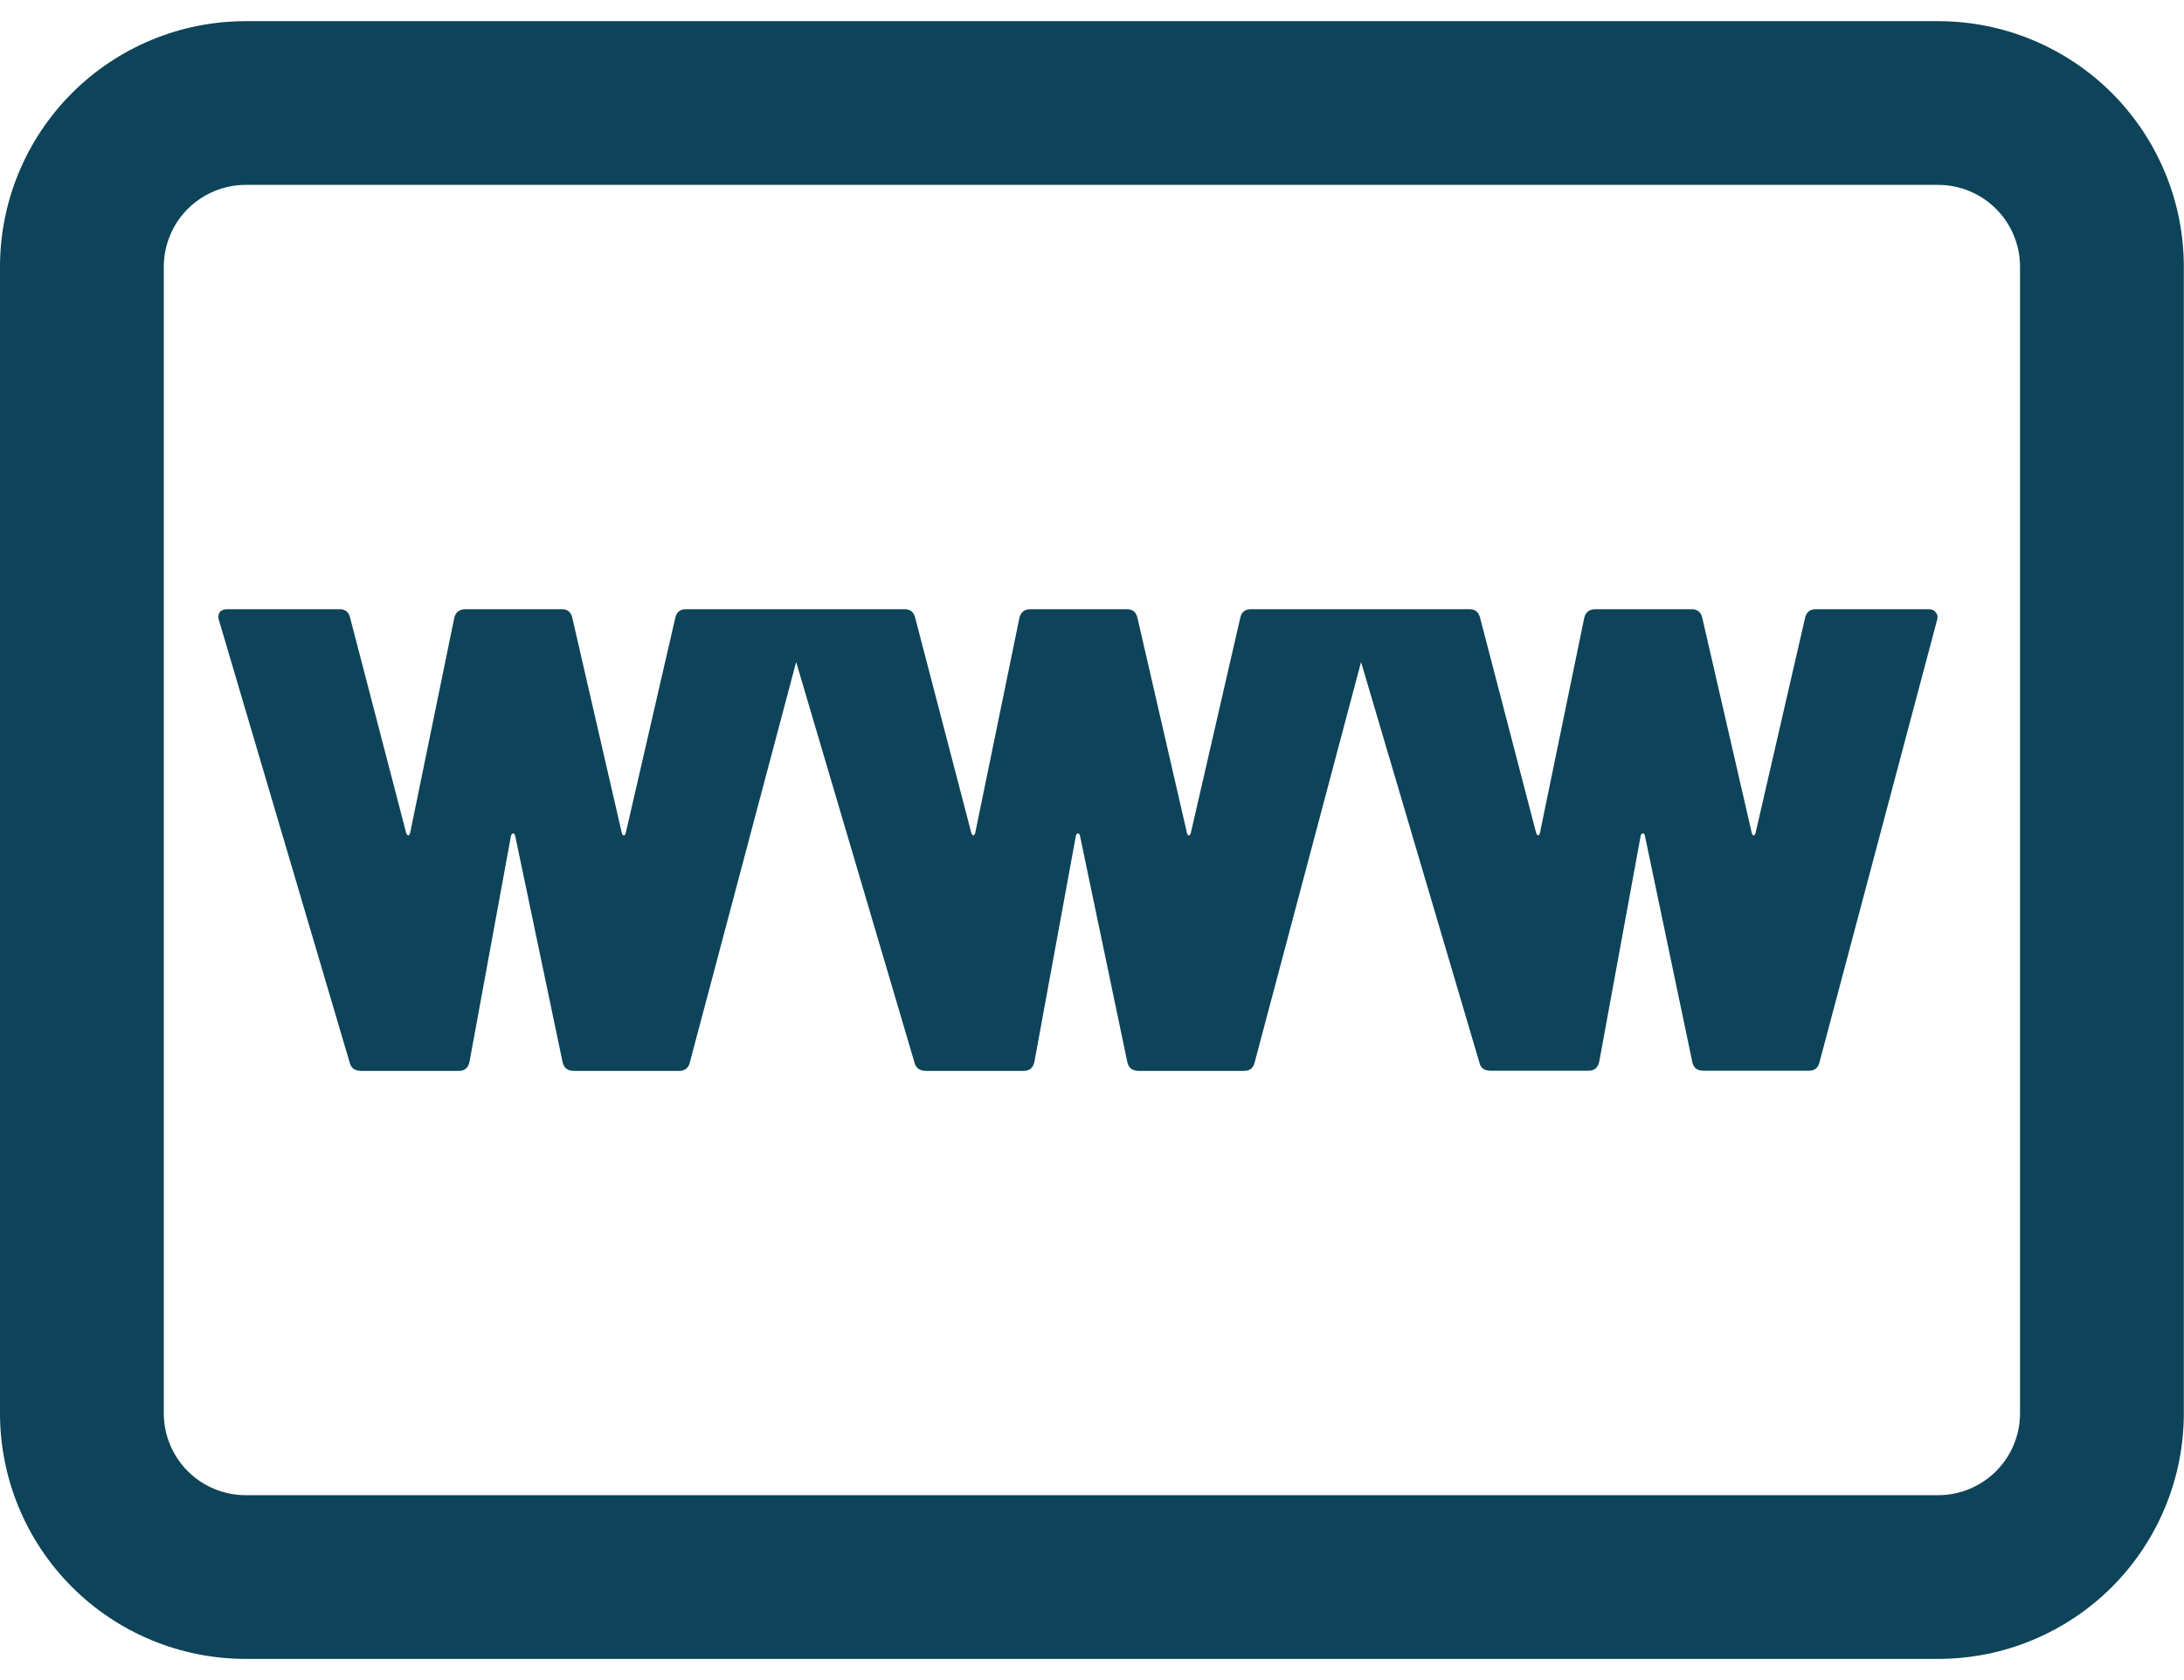
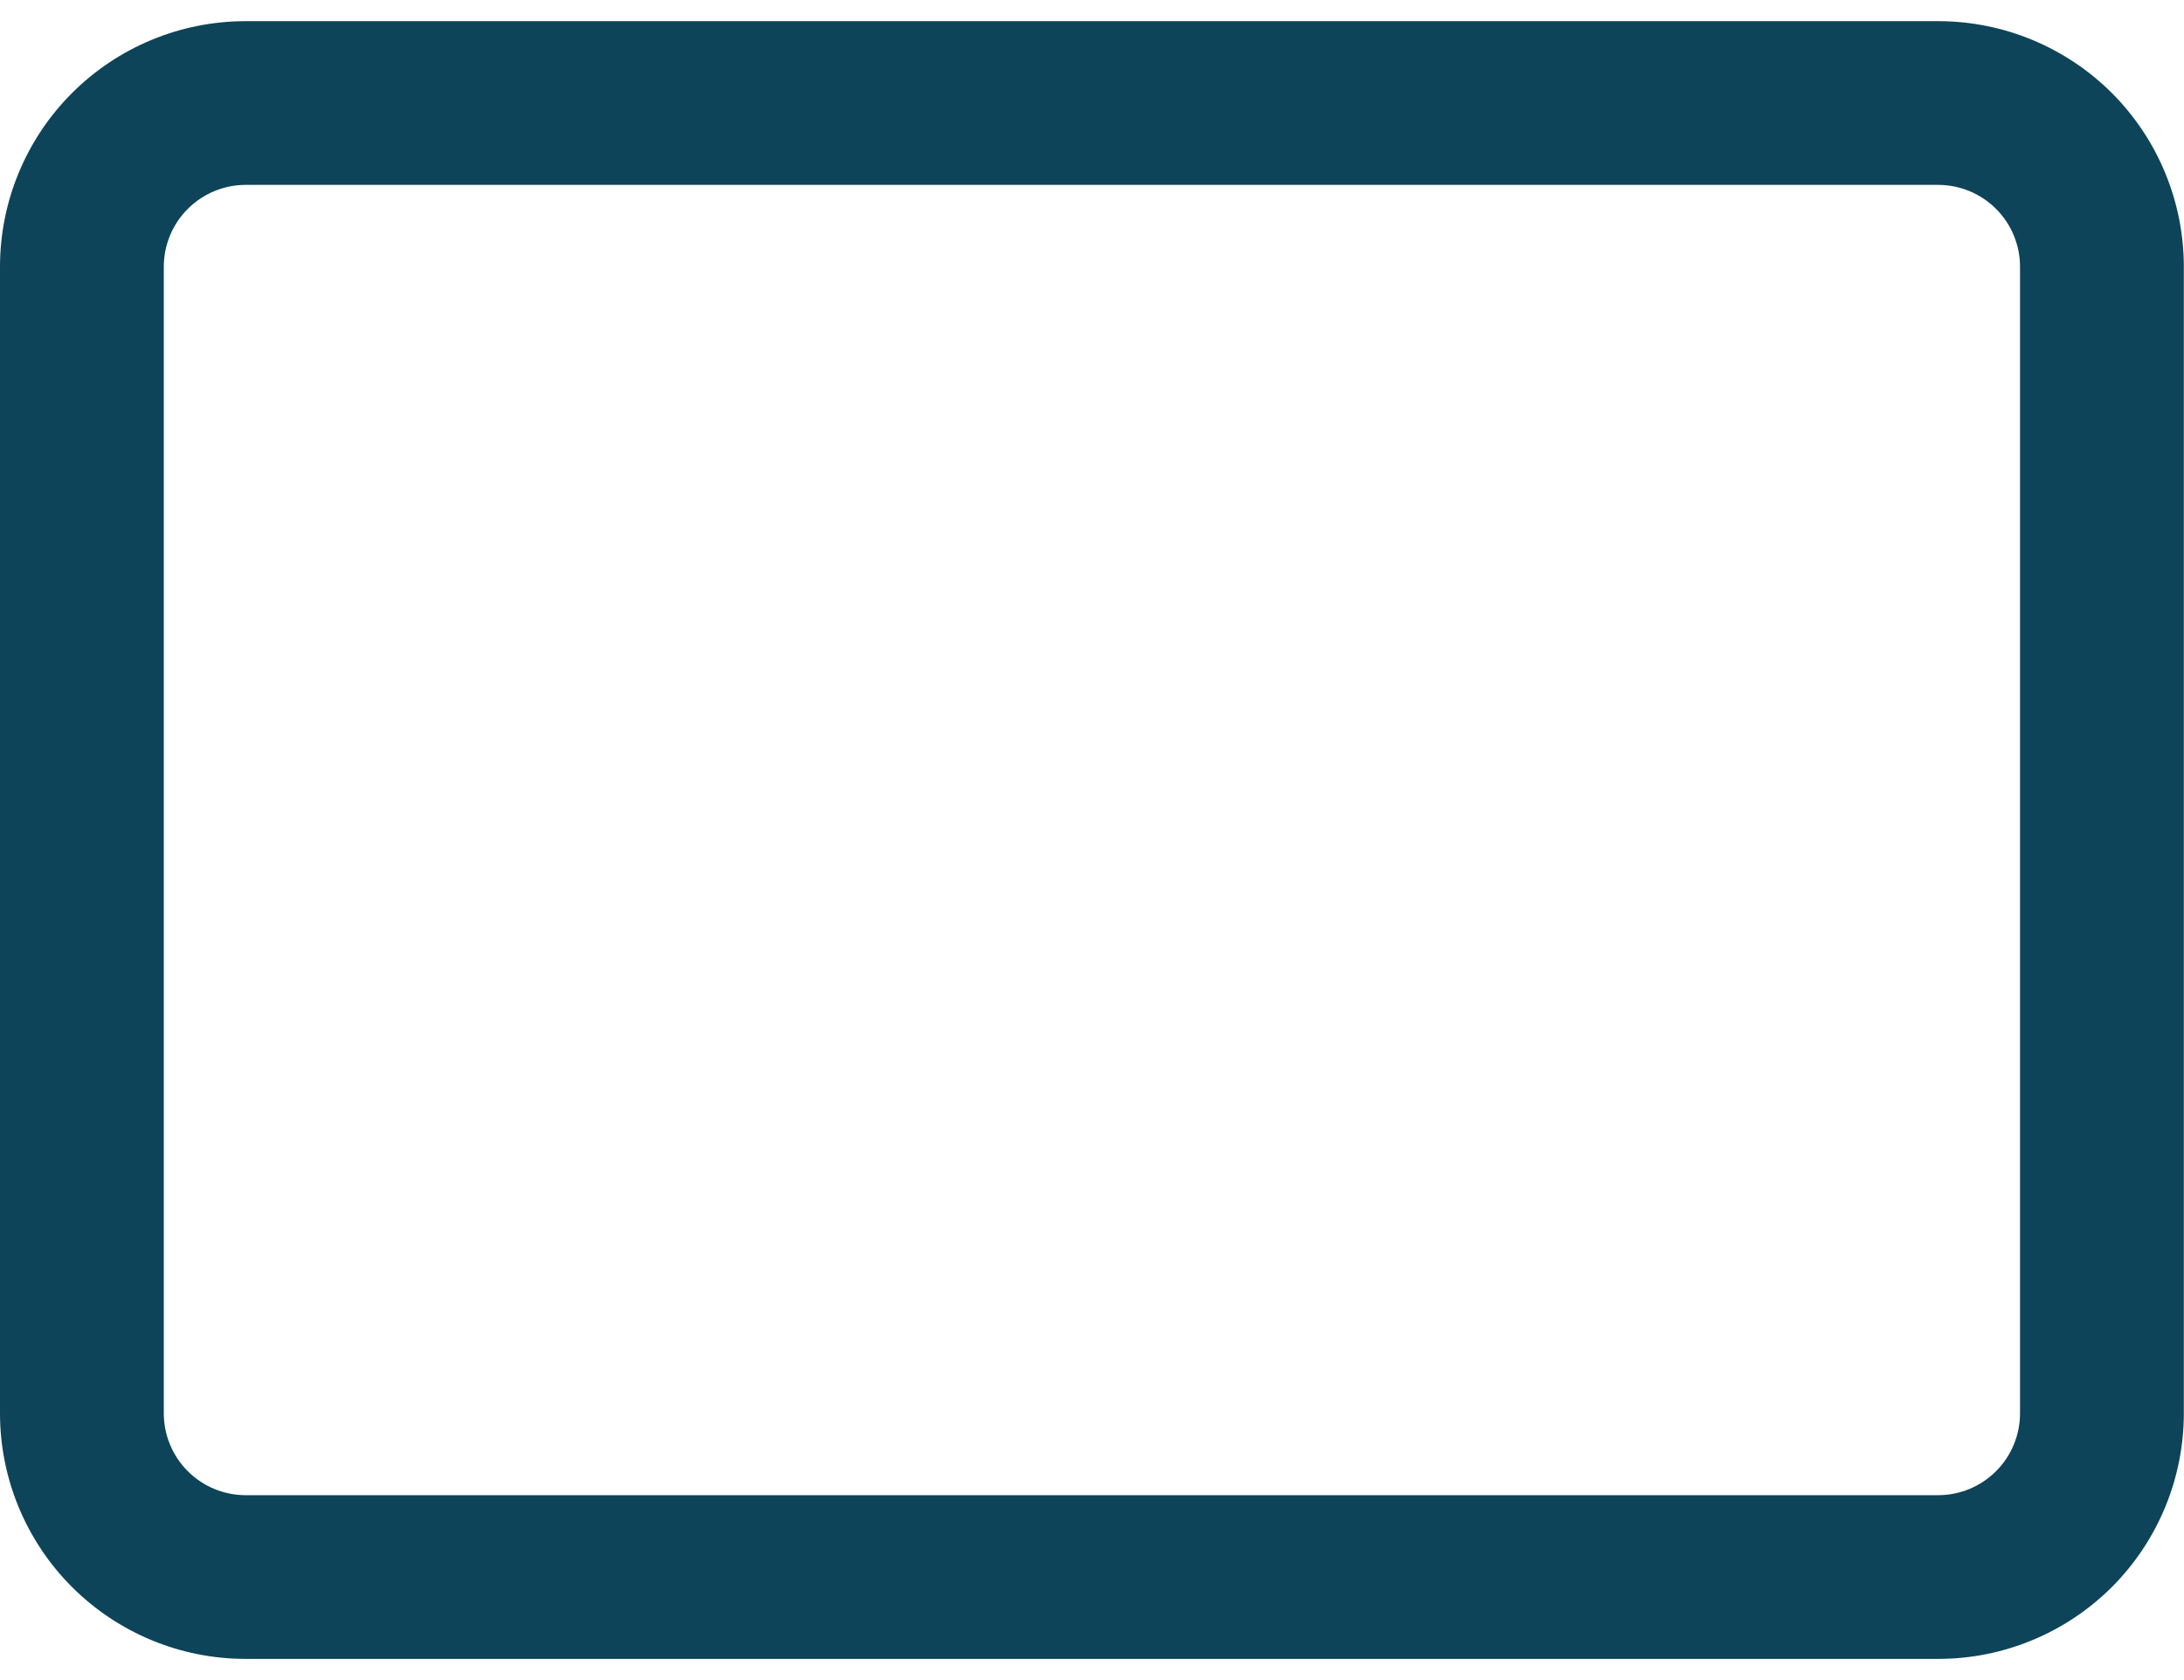
<svg xmlns="http://www.w3.org/2000/svg" width="26" height="20" viewBox="0 0 26 20" fill="none">
-   <path d="M17.657 12.723C17.683 12.739 17.712 12.746 17.743 12.746H18.913C18.982 12.746 19.024 12.71 19.039 12.636L19.533 9.944C19.539 9.929 19.547 9.921 19.558 9.921C19.568 9.921 19.576 9.929 19.581 9.944L20.147 12.645C20.162 12.713 20.206 12.746 20.279 12.746H21.536C21.604 12.746 21.645 12.712 21.661 12.644L23.059 7.386C23.072 7.343 23.066 7.311 23.044 7.291C23.028 7.265 23 7.252 22.958 7.252H21.615C21.548 7.252 21.506 7.287 21.489 7.355L20.9 9.914C20.895 9.935 20.887 9.945 20.877 9.945C20.867 9.945 20.859 9.935 20.854 9.914L20.265 7.354C20.249 7.286 20.207 7.252 20.139 7.252H18.994C18.921 7.252 18.876 7.287 18.86 7.355L18.333 9.914C18.328 9.935 18.32 9.945 18.31 9.945C18.3 9.94 18.292 9.93 18.287 9.914L17.62 7.354C17.603 7.286 17.561 7.252 17.494 7.252H14.892C14.822 7.252 14.78 7.287 14.765 7.355L14.177 9.914C14.171 9.935 14.164 9.945 14.153 9.945C14.143 9.945 14.135 9.935 14.13 9.914L13.541 7.354C13.525 7.286 13.483 7.252 13.415 7.252H12.269C12.196 7.252 12.152 7.287 12.136 7.355L11.61 9.914C11.604 9.935 11.597 9.945 11.586 9.945C11.576 9.94 11.568 9.93 11.563 9.914L10.895 7.354C10.879 7.286 10.838 7.252 10.77 7.252H8.164C8.096 7.252 8.055 7.287 8.039 7.355L7.45 9.914C7.445 9.935 7.437 9.945 7.427 9.945C7.416 9.945 7.407 9.935 7.402 9.914L6.813 7.354C6.798 7.286 6.756 7.252 6.689 7.252H5.542C5.47 7.252 5.425 7.287 5.408 7.355L4.883 9.914C4.878 9.935 4.87 9.945 4.859 9.945C4.848 9.94 4.84 9.93 4.835 9.914L4.168 7.354C4.153 7.286 4.111 7.252 4.042 7.252H2.709C2.636 7.252 2.6 7.283 2.6 7.346C2.6 7.363 2.602 7.376 2.607 7.385L4.162 12.646C4.168 12.677 4.184 12.705 4.209 12.724C4.235 12.74 4.264 12.748 4.296 12.748H5.466C5.533 12.748 5.575 12.711 5.59 12.637L6.084 9.945C6.09 9.93 6.098 9.922 6.109 9.922C6.12 9.922 6.128 9.93 6.132 9.945L6.698 12.646C6.713 12.714 6.758 12.748 6.83 12.748H8.087C8.155 12.748 8.197 12.713 8.213 12.645L9.478 7.881L10.886 12.646C10.892 12.677 10.909 12.705 10.934 12.724C10.96 12.74 10.988 12.748 11.02 12.748H12.189C12.258 12.748 12.3 12.711 12.315 12.637L12.809 9.945C12.815 9.93 12.822 9.922 12.833 9.922C12.843 9.922 12.851 9.93 12.856 9.945L13.421 12.646C13.437 12.714 13.482 12.748 13.555 12.748H14.811C14.88 12.748 14.922 12.713 14.937 12.645L16.203 7.881L17.611 12.646C17.616 12.677 17.633 12.705 17.657 12.724" fill="#0D4459" />
  <path fill-rule="evenodd" clip-rule="evenodd" d="M2.924 0.252C2.149 0.252 1.405 0.56 0.857 1.108C0.308 1.657 0 2.401 0 3.176V16.824C0 17.599 0.308 18.343 0.857 18.892C1.405 19.44 2.149 19.748 2.924 19.748H23.074C23.849 19.748 24.593 19.44 25.142 18.892C25.69 18.343 25.998 17.599 25.998 16.824V3.176C25.998 2.401 25.69 1.657 25.142 1.108C24.593 0.56 23.849 0.252 23.074 0.252H2.924ZM1.95 3.176C1.95 2.918 2.052 2.67 2.235 2.487C2.418 2.304 2.666 2.201 2.924 2.201H23.074C23.332 2.201 23.58 2.304 23.763 2.487C23.946 2.67 24.048 2.918 24.048 3.176V16.824C24.048 17.082 23.946 17.33 23.763 17.513C23.58 17.696 23.332 17.799 23.074 17.799H2.924C2.666 17.799 2.418 17.696 2.235 17.513C2.052 17.33 1.95 17.082 1.95 16.824V3.176Z" fill="#0D4459" />
</svg>